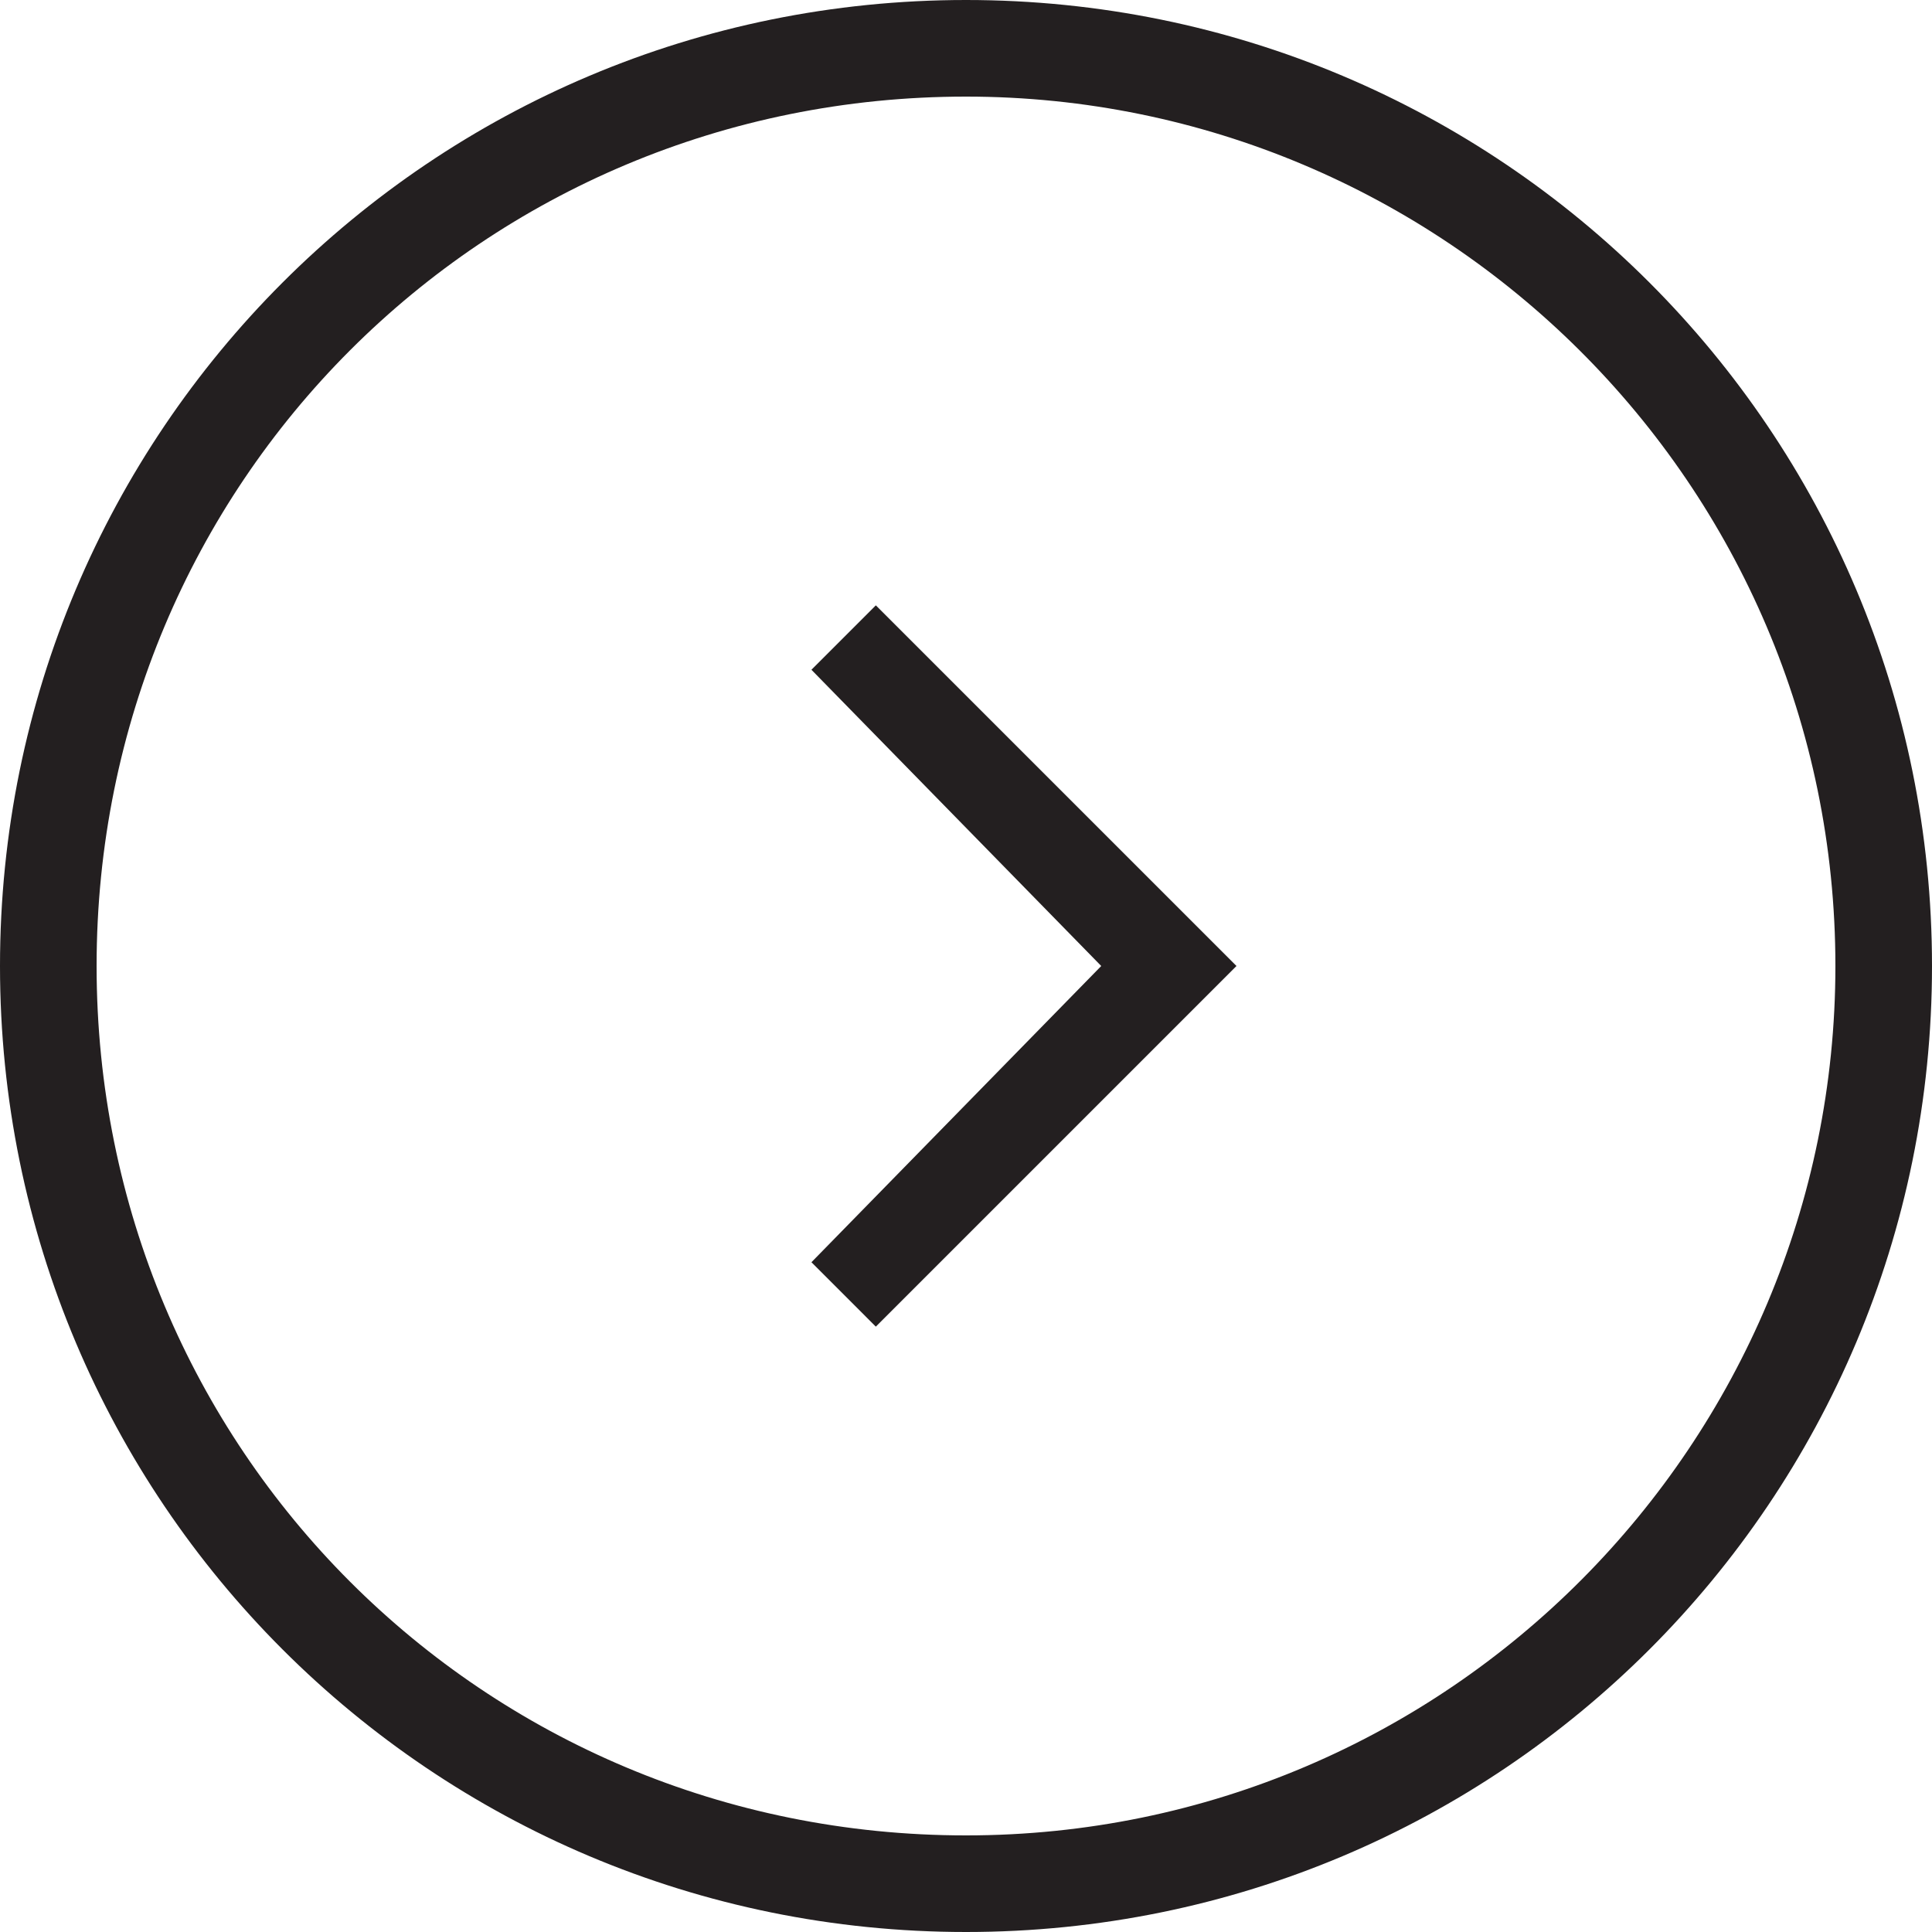
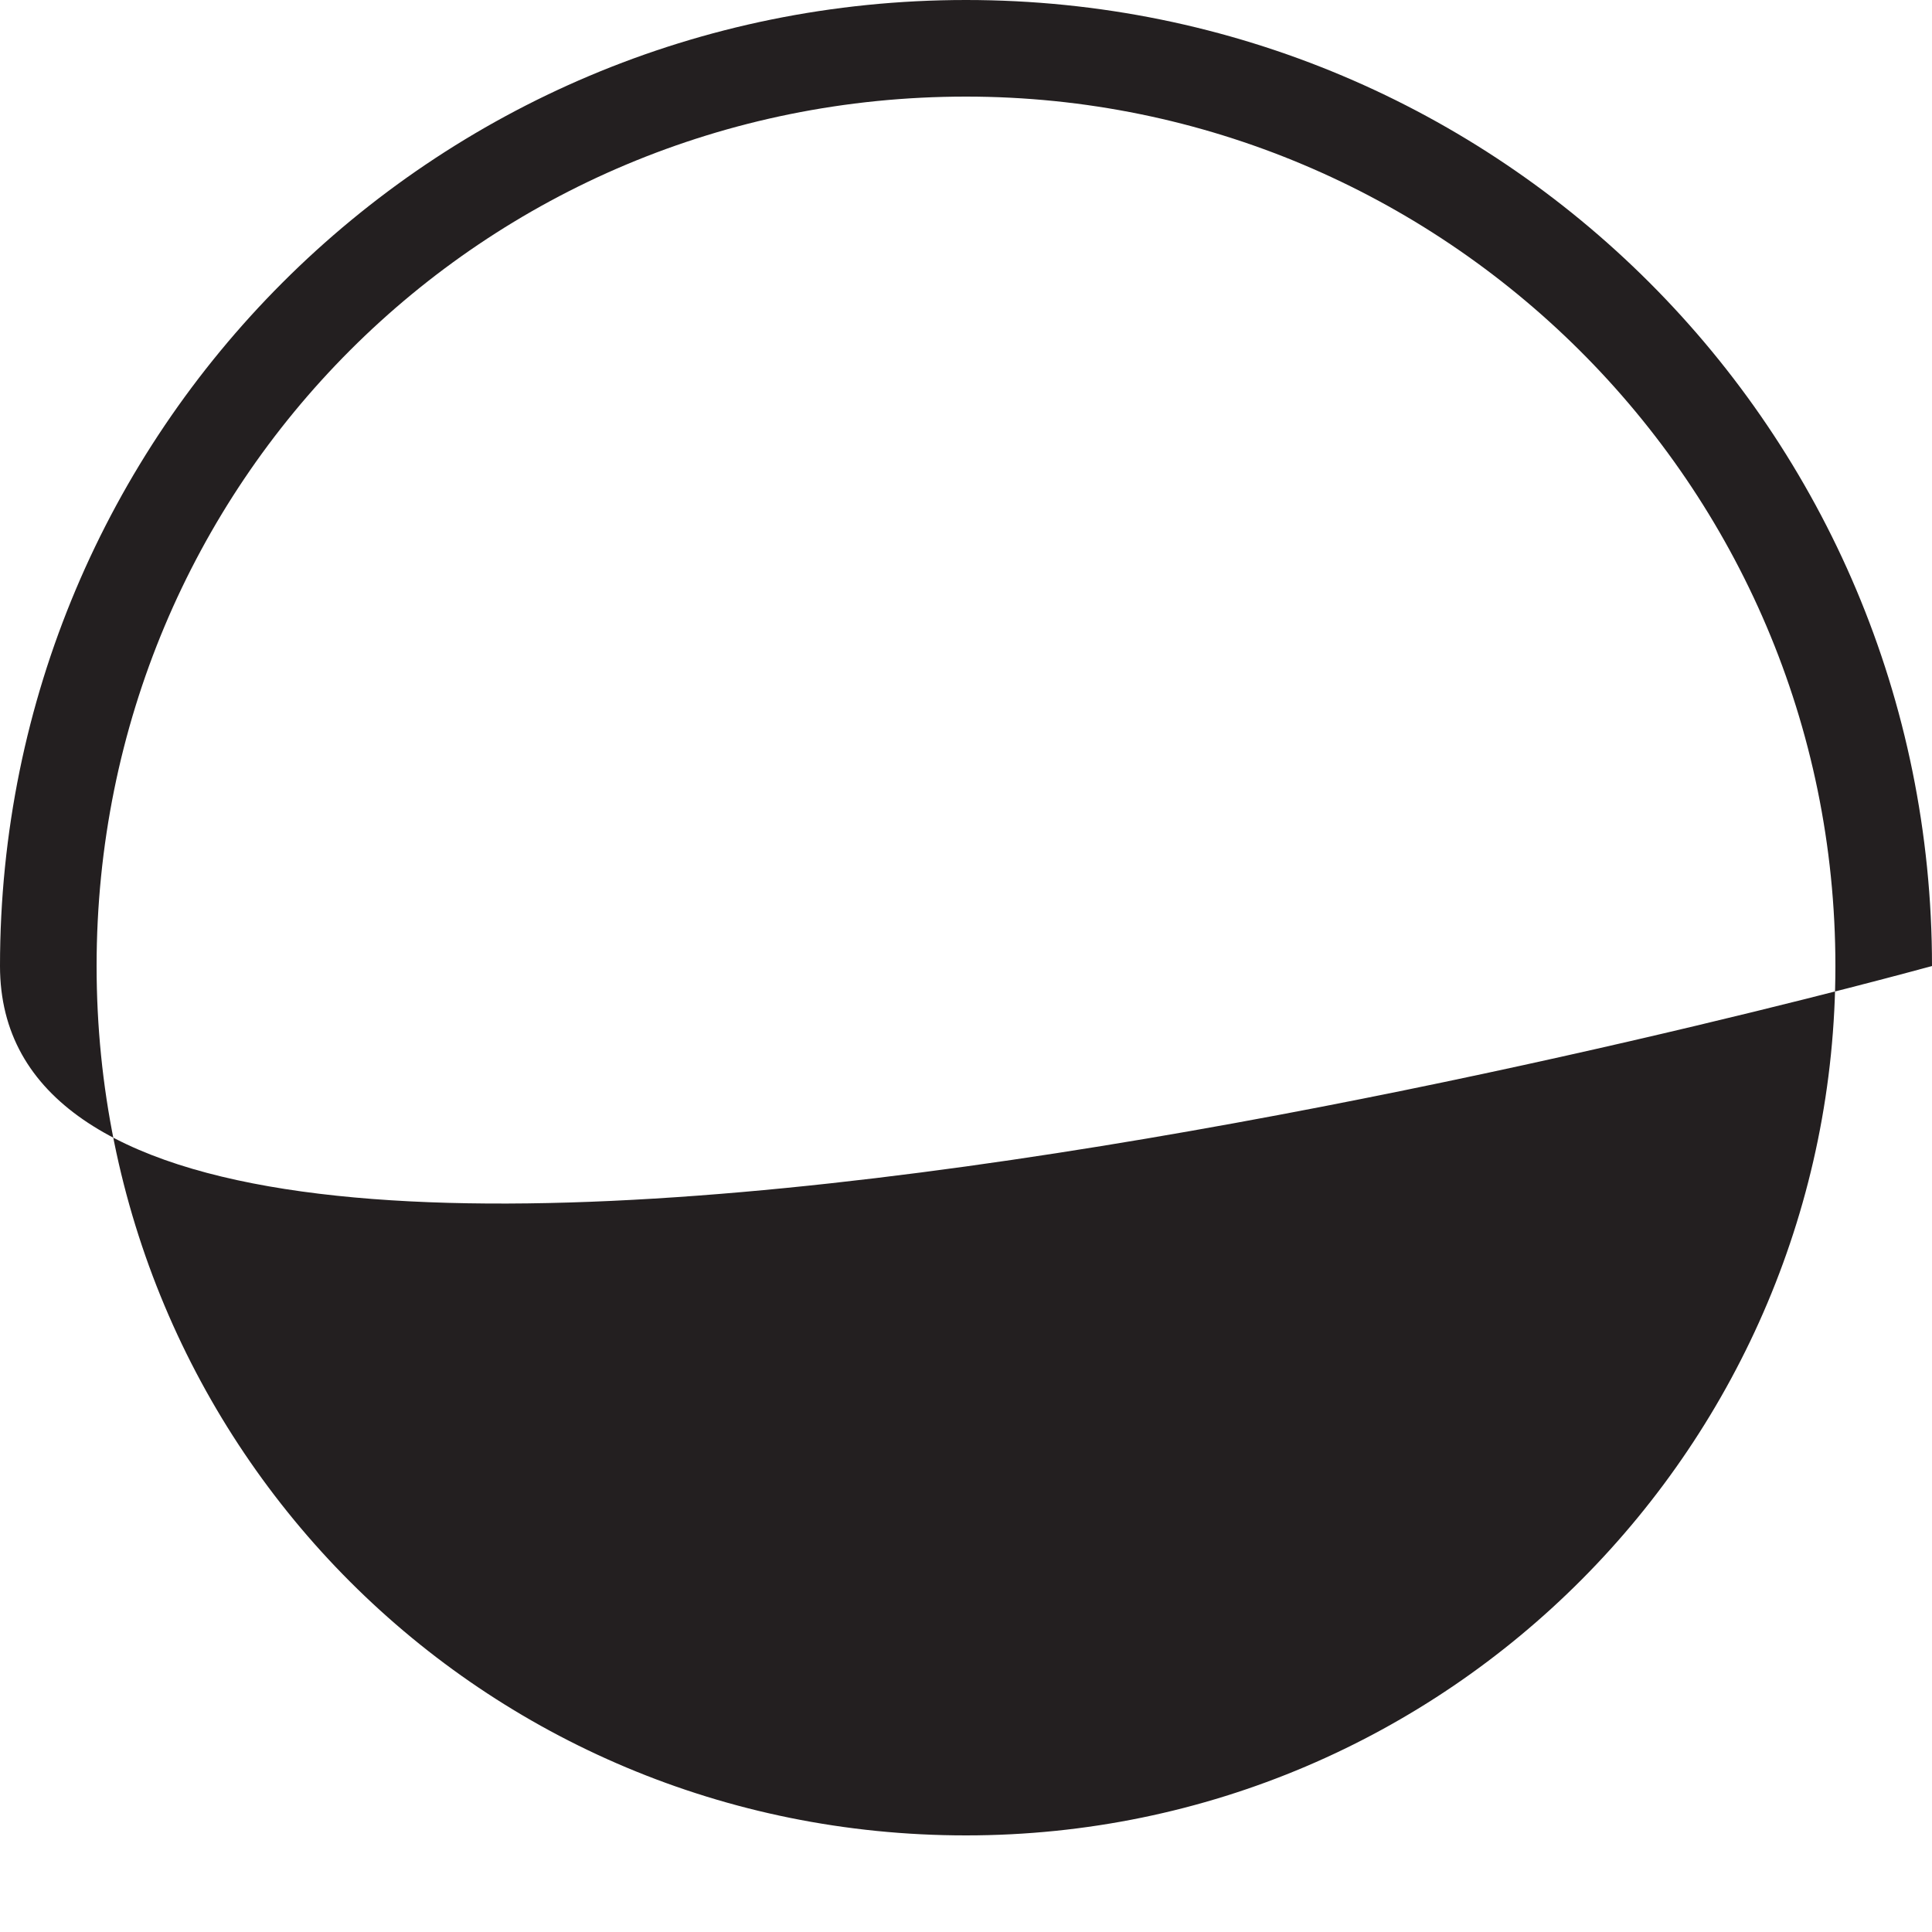
<svg xmlns="http://www.w3.org/2000/svg" version="1.1" id="Layer_1" x="0px" y="0px" viewBox="0 0 30 30" style="enable-background:new 0 0 30 30;" xml:space="preserve">
  <style type="text/css">
	.st0{fill:#231F20;}
</style>
-   <polygon class="st0" points="19.2,15 13.6,20.6 12.6,19.6 17.1,15 12.6,10.4 13.6,9.4 " />
  <g>
-     <path class="st0" d="M30,15c0,8.3-6.7,15-15,15S0,23.3,0,15S6.7,0,15,0S30,6.7,30,15z M1.5,15c0,7.5,6,13.5,13.5,13.5   S28.5,22.4,28.5,15c0-7.5-6.1-13.5-13.5-13.5C7.5,1.5,1.5,7.5,1.5,15z" />
+     <path class="st0" d="M30,15S0,23.3,0,15S6.7,0,15,0S30,6.7,30,15z M1.5,15c0,7.5,6,13.5,13.5,13.5   S28.5,22.4,28.5,15c0-7.5-6.1-13.5-13.5-13.5C7.5,1.5,1.5,7.5,1.5,15z" />
  </g>
</svg>